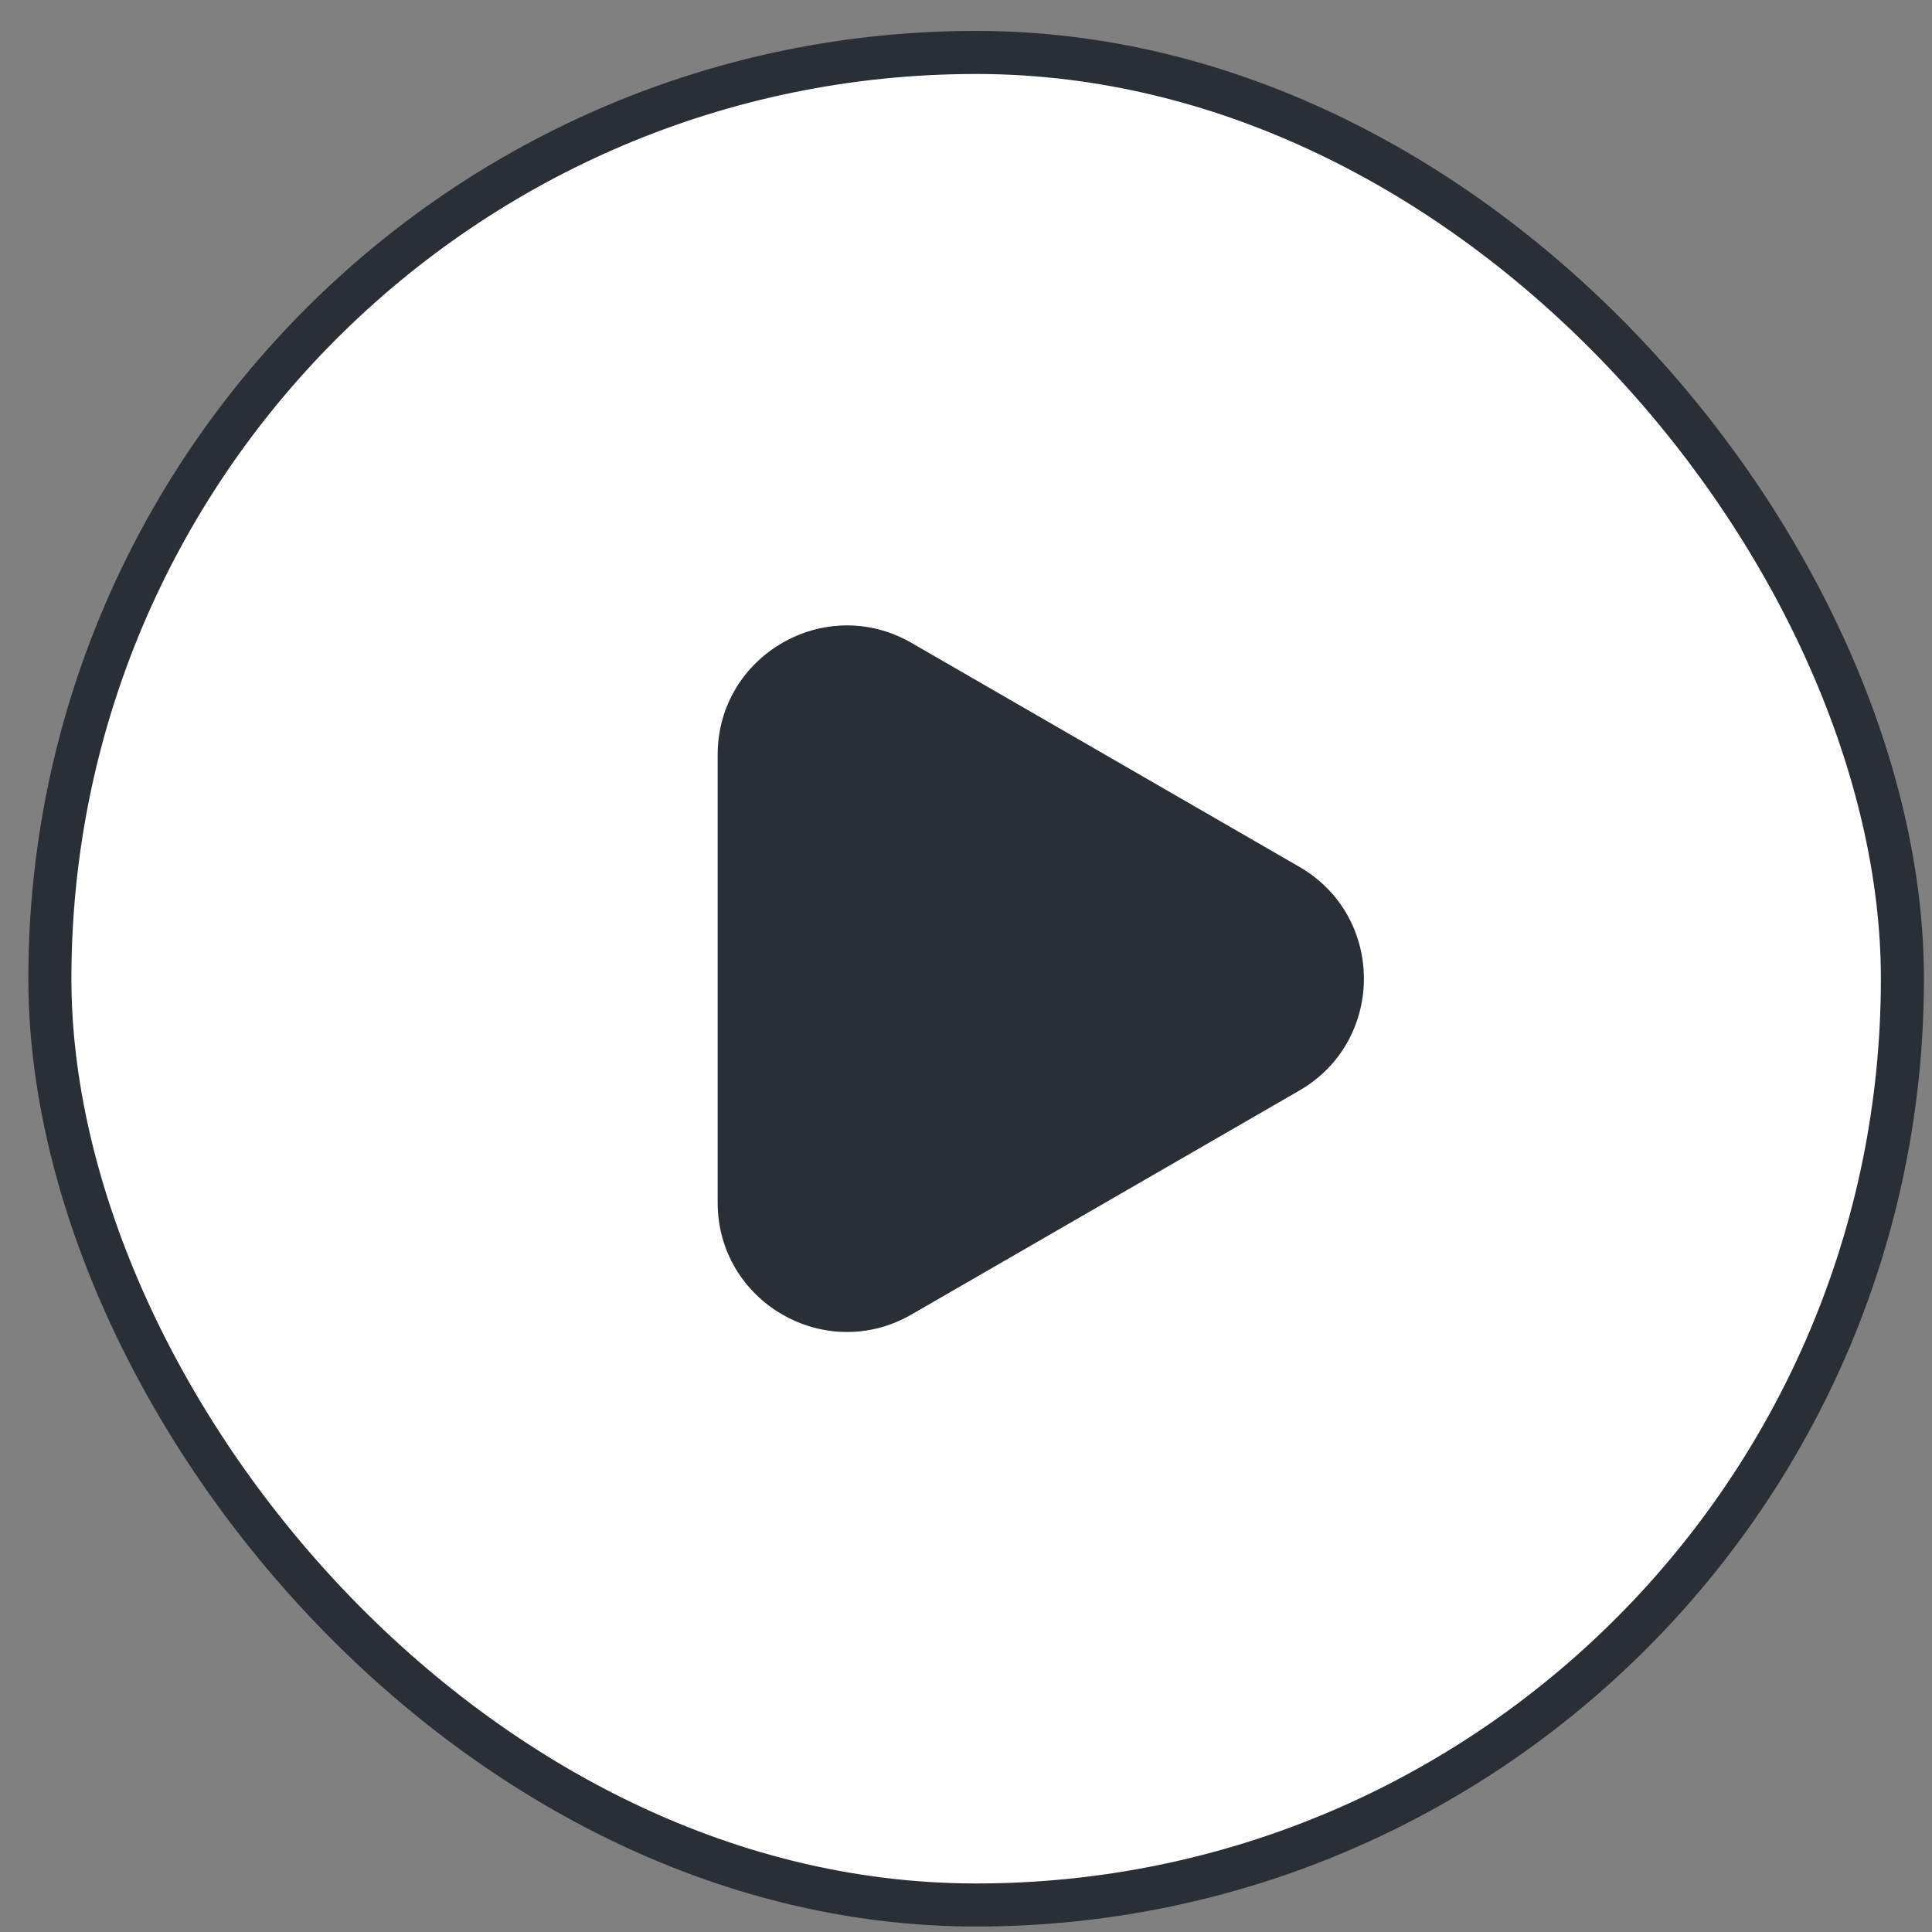
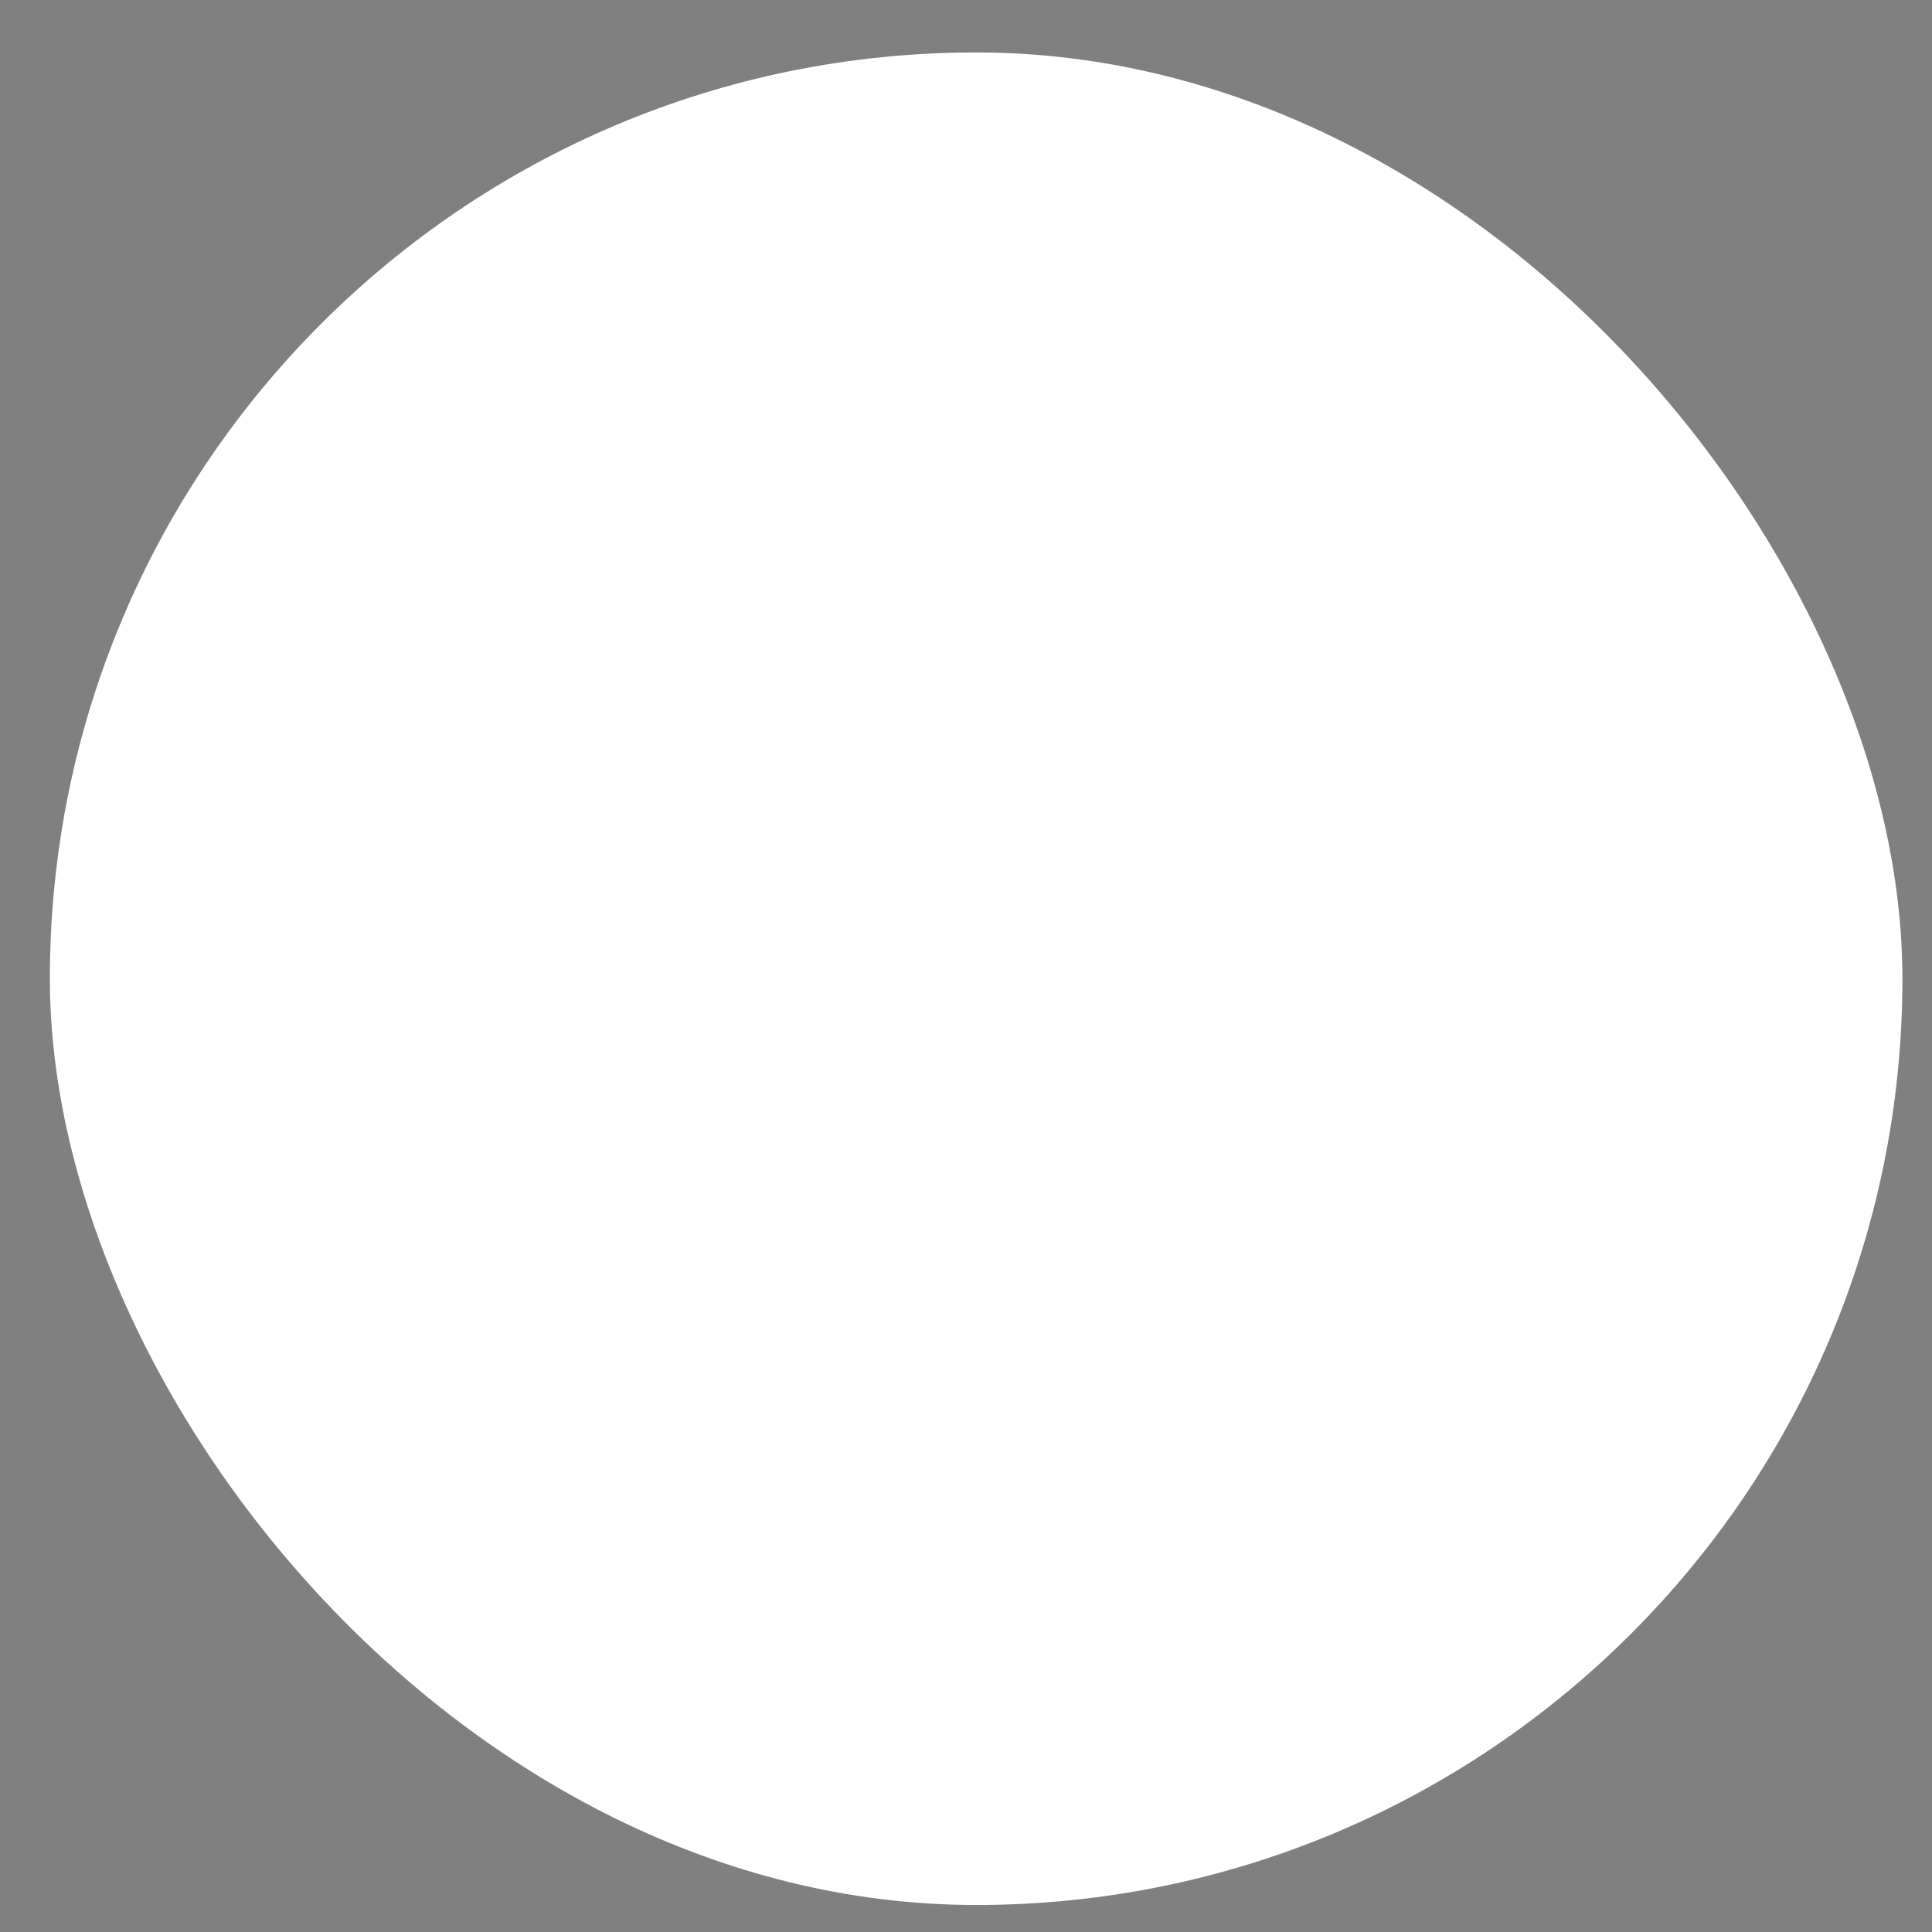
<svg xmlns="http://www.w3.org/2000/svg" width="48" height="48" viewBox="0 0 48 48" fill="none">
  <rect x="0" y="0" width="48" height="48" fill="#808080" stroke="none" />
  <rect x="1.239" y="1.303" width="46.026" height="46.026" rx="23.013" fill="white" />
-   <rect x="1.239" y="1.303" width="46.026" height="46.026" rx="23.013" stroke="#2A2F37" stroke-width="1.07" />
-   <path d="M32.28 21.535C34.421 22.77 34.421 25.86 32.28 27.096L22.647 32.658C20.506 33.894 17.83 32.349 17.83 29.877L17.83 18.754C17.83 16.282 20.506 14.737 22.647 15.973L32.28 21.535Z" fill="#2A2F37" />
</svg>